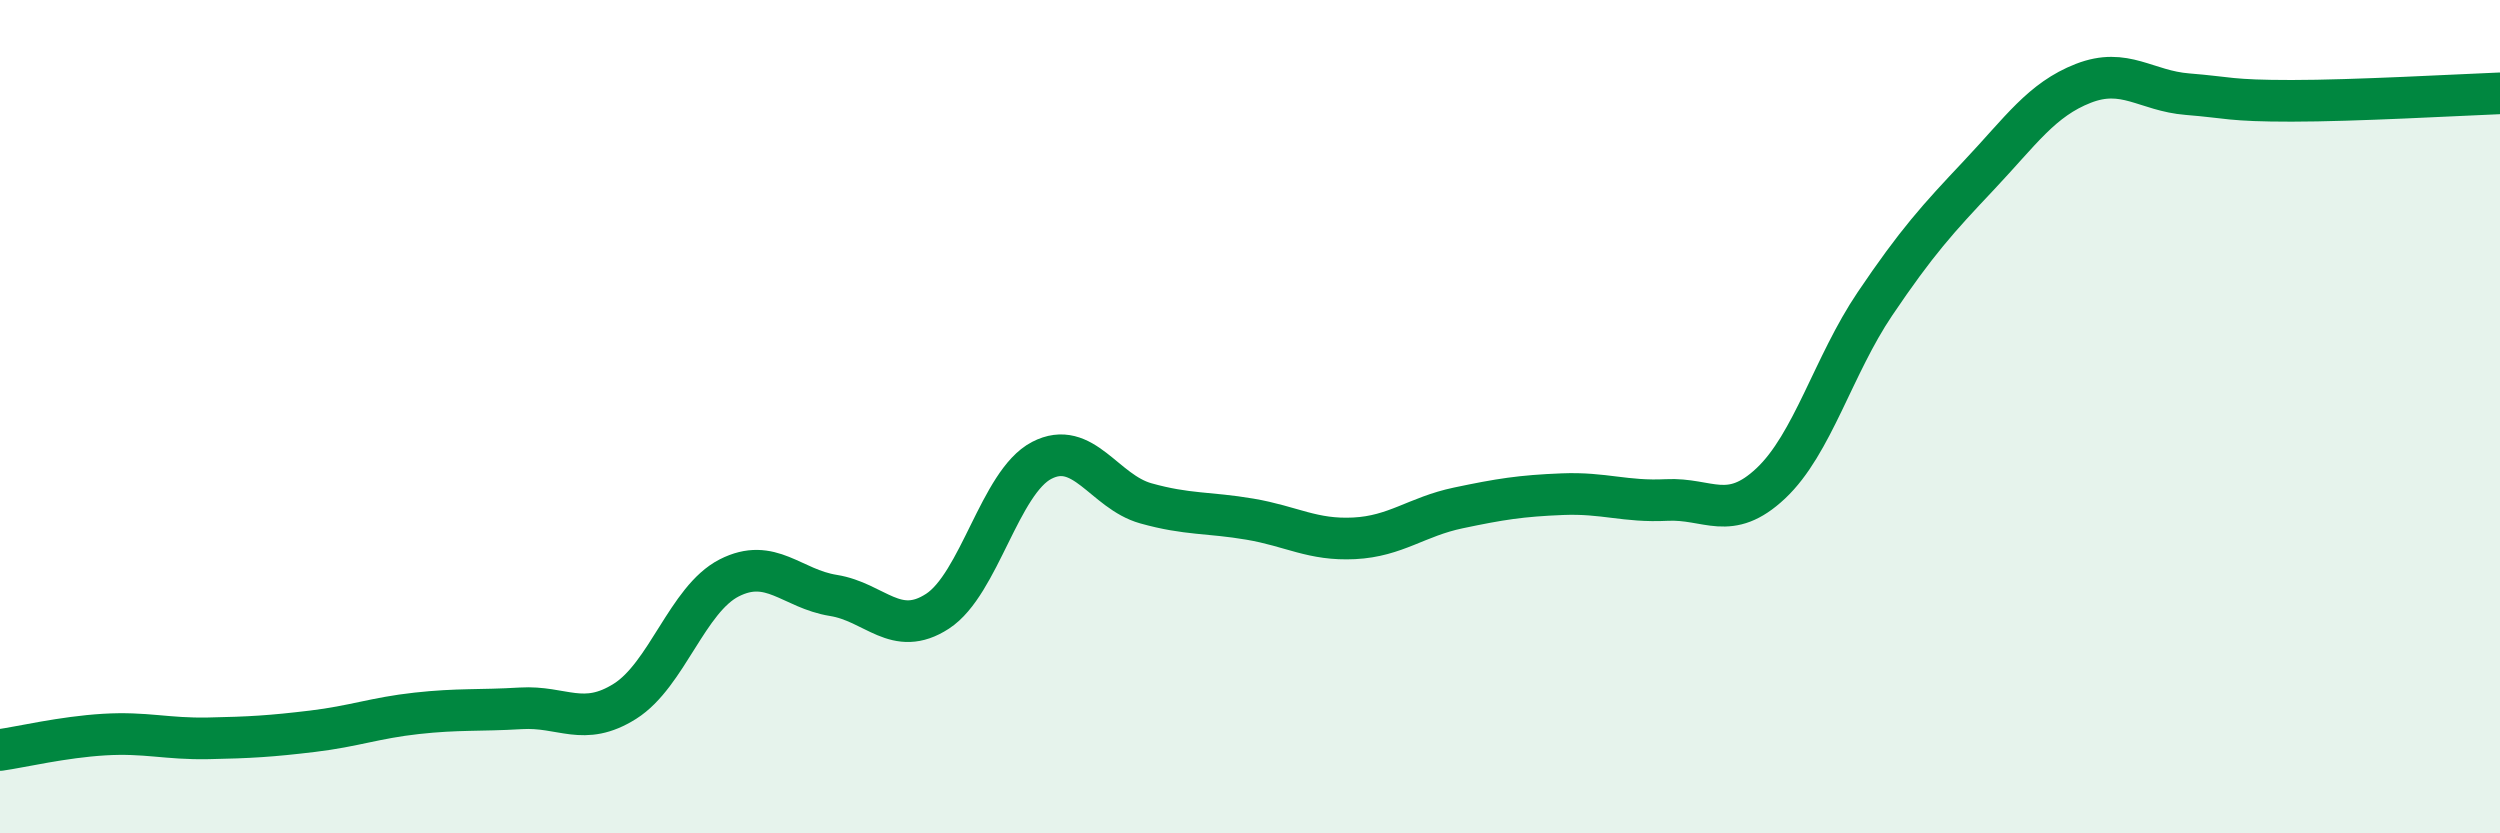
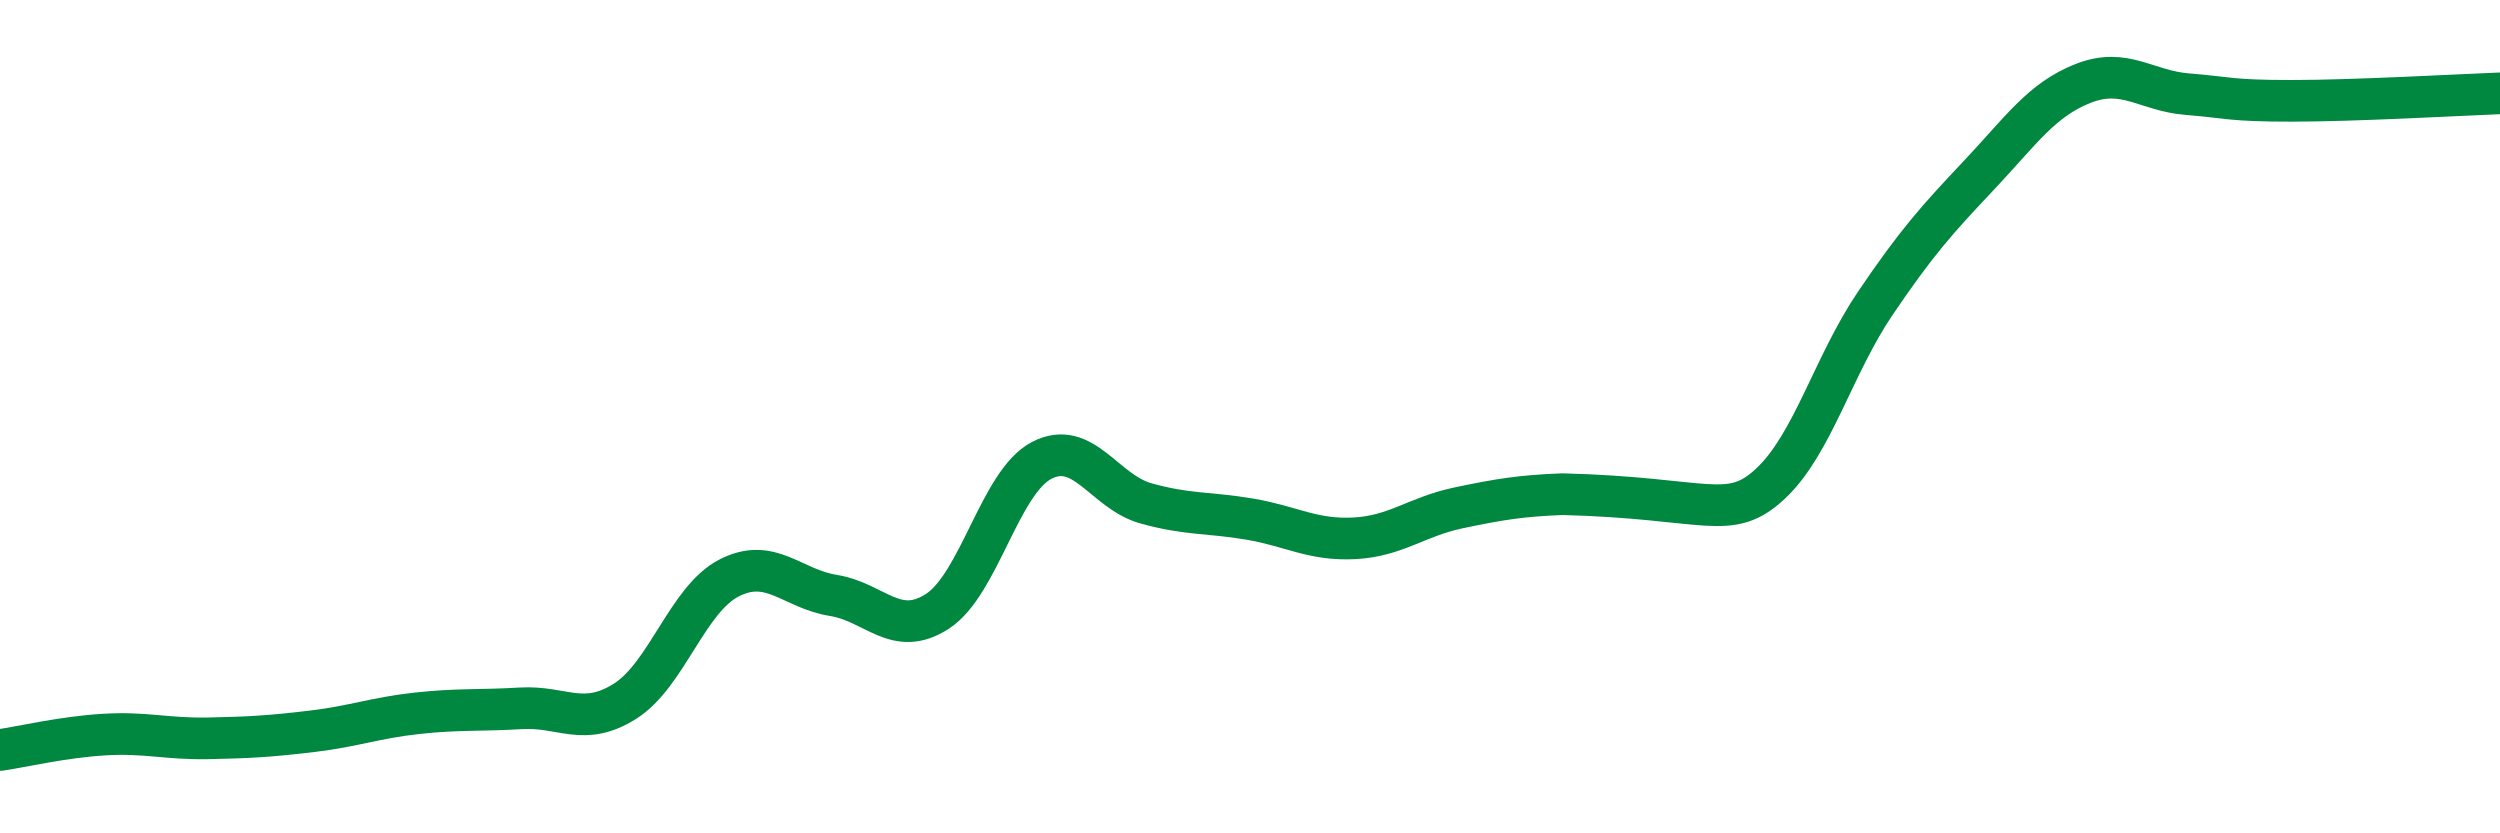
<svg xmlns="http://www.w3.org/2000/svg" width="60" height="20" viewBox="0 0 60 20">
-   <path d="M 0,18 C 0.5,17.93 1.5,17.69 2.5,17.63 C 3.5,17.57 4,17.74 5,17.72 C 6,17.7 6.5,17.67 7.5,17.55 C 8.5,17.43 9,17.23 10,17.12 C 11,17.01 11.5,17.06 12.5,17 C 13.5,16.94 14,17.46 15,16.83 C 16,16.2 16.5,14.38 17.5,13.87 C 18.5,13.36 19,14.13 20,14.29 C 21,14.45 21.5,15.32 22.5,14.67 C 23.5,14.02 24,11.57 25,11.05 C 26,10.53 26.5,11.8 27.5,12.08 C 28.5,12.36 29,12.29 30,12.46 C 31,12.63 31.5,12.97 32.5,12.92 C 33.5,12.87 34,12.4 35,12.19 C 36,11.98 36.5,11.9 37.5,11.86 C 38.5,11.82 39,12.05 40,12 C 41,11.95 41.5,12.54 42.5,11.6 C 43.5,10.66 44,8.77 45,7.29 C 46,5.81 46.5,5.26 47.5,4.2 C 48.5,3.14 49,2.39 50,2 C 51,1.61 51.5,2.18 52.5,2.26 C 53.5,2.34 53.5,2.42 55,2.42 C 56.5,2.42 59,2.28 60,2.24L60 20L0 20Z" fill="#008740" opacity="0.1" stroke-linecap="round" stroke-linejoin="round" />
-   <path d="M 0,18 C 0.5,17.93 1.5,17.69 2.5,17.63 C 3.5,17.57 4,17.74 5,17.72 C 6,17.7 6.5,17.67 7.5,17.55 C 8.5,17.43 9,17.23 10,17.12 C 11,17.01 11.5,17.06 12.5,17 C 13.5,16.94 14,17.46 15,16.83 C 16,16.2 16.5,14.38 17.5,13.87 C 18.5,13.36 19,14.13 20,14.29 C 21,14.45 21.5,15.32 22.5,14.67 C 23.5,14.02 24,11.57 25,11.05 C 26,10.53 26.5,11.8 27.5,12.08 C 28.5,12.36 29,12.29 30,12.46 C 31,12.63 31.5,12.97 32.5,12.92 C 33.5,12.87 34,12.4 35,12.19 C 36,11.98 36.5,11.9 37.5,11.86 C 38.5,11.82 39,12.05 40,12 C 41,11.95 41.5,12.54 42.5,11.6 C 43.5,10.66 44,8.77 45,7.29 C 46,5.81 46.5,5.26 47.5,4.2 C 48.5,3.14 49,2.39 50,2 C 51,1.61 51.5,2.18 52.5,2.26 C 53.5,2.34 53.5,2.42 55,2.42 C 56.5,2.42 59,2.28 60,2.24" stroke="#008740" stroke-width="1" fill="none" stroke-linecap="round" stroke-linejoin="round" />
+   <path d="M 0,18 C 0.5,17.93 1.5,17.69 2.5,17.63 C 3.5,17.57 4,17.74 5,17.72 C 6,17.7 6.5,17.67 7.5,17.55 C 8.5,17.43 9,17.23 10,17.12 C 11,17.01 11.5,17.06 12.5,17 C 13.5,16.94 14,17.46 15,16.83 C 16,16.2 16.5,14.38 17.5,13.87 C 18.5,13.36 19,14.13 20,14.29 C 21,14.45 21.5,15.32 22.5,14.67 C 23.5,14.02 24,11.57 25,11.05 C 26,10.53 26.5,11.8 27.5,12.08 C 28.5,12.36 29,12.29 30,12.46 C 31,12.63 31.5,12.97 32.5,12.92 C 33.5,12.87 34,12.4 35,12.19 C 36,11.98 36.5,11.9 37.5,11.86 C 41,11.95 41.5,12.54 42.5,11.6 C 43.5,10.66 44,8.77 45,7.29 C 46,5.81 46.5,5.26 47.5,4.2 C 48.5,3.14 49,2.39 50,2 C 51,1.61 51.5,2.18 52.5,2.26 C 53.5,2.34 53.5,2.42 55,2.42 C 56.5,2.42 59,2.28 60,2.24" stroke="#008740" stroke-width="1" fill="none" stroke-linecap="round" stroke-linejoin="round" />
</svg>